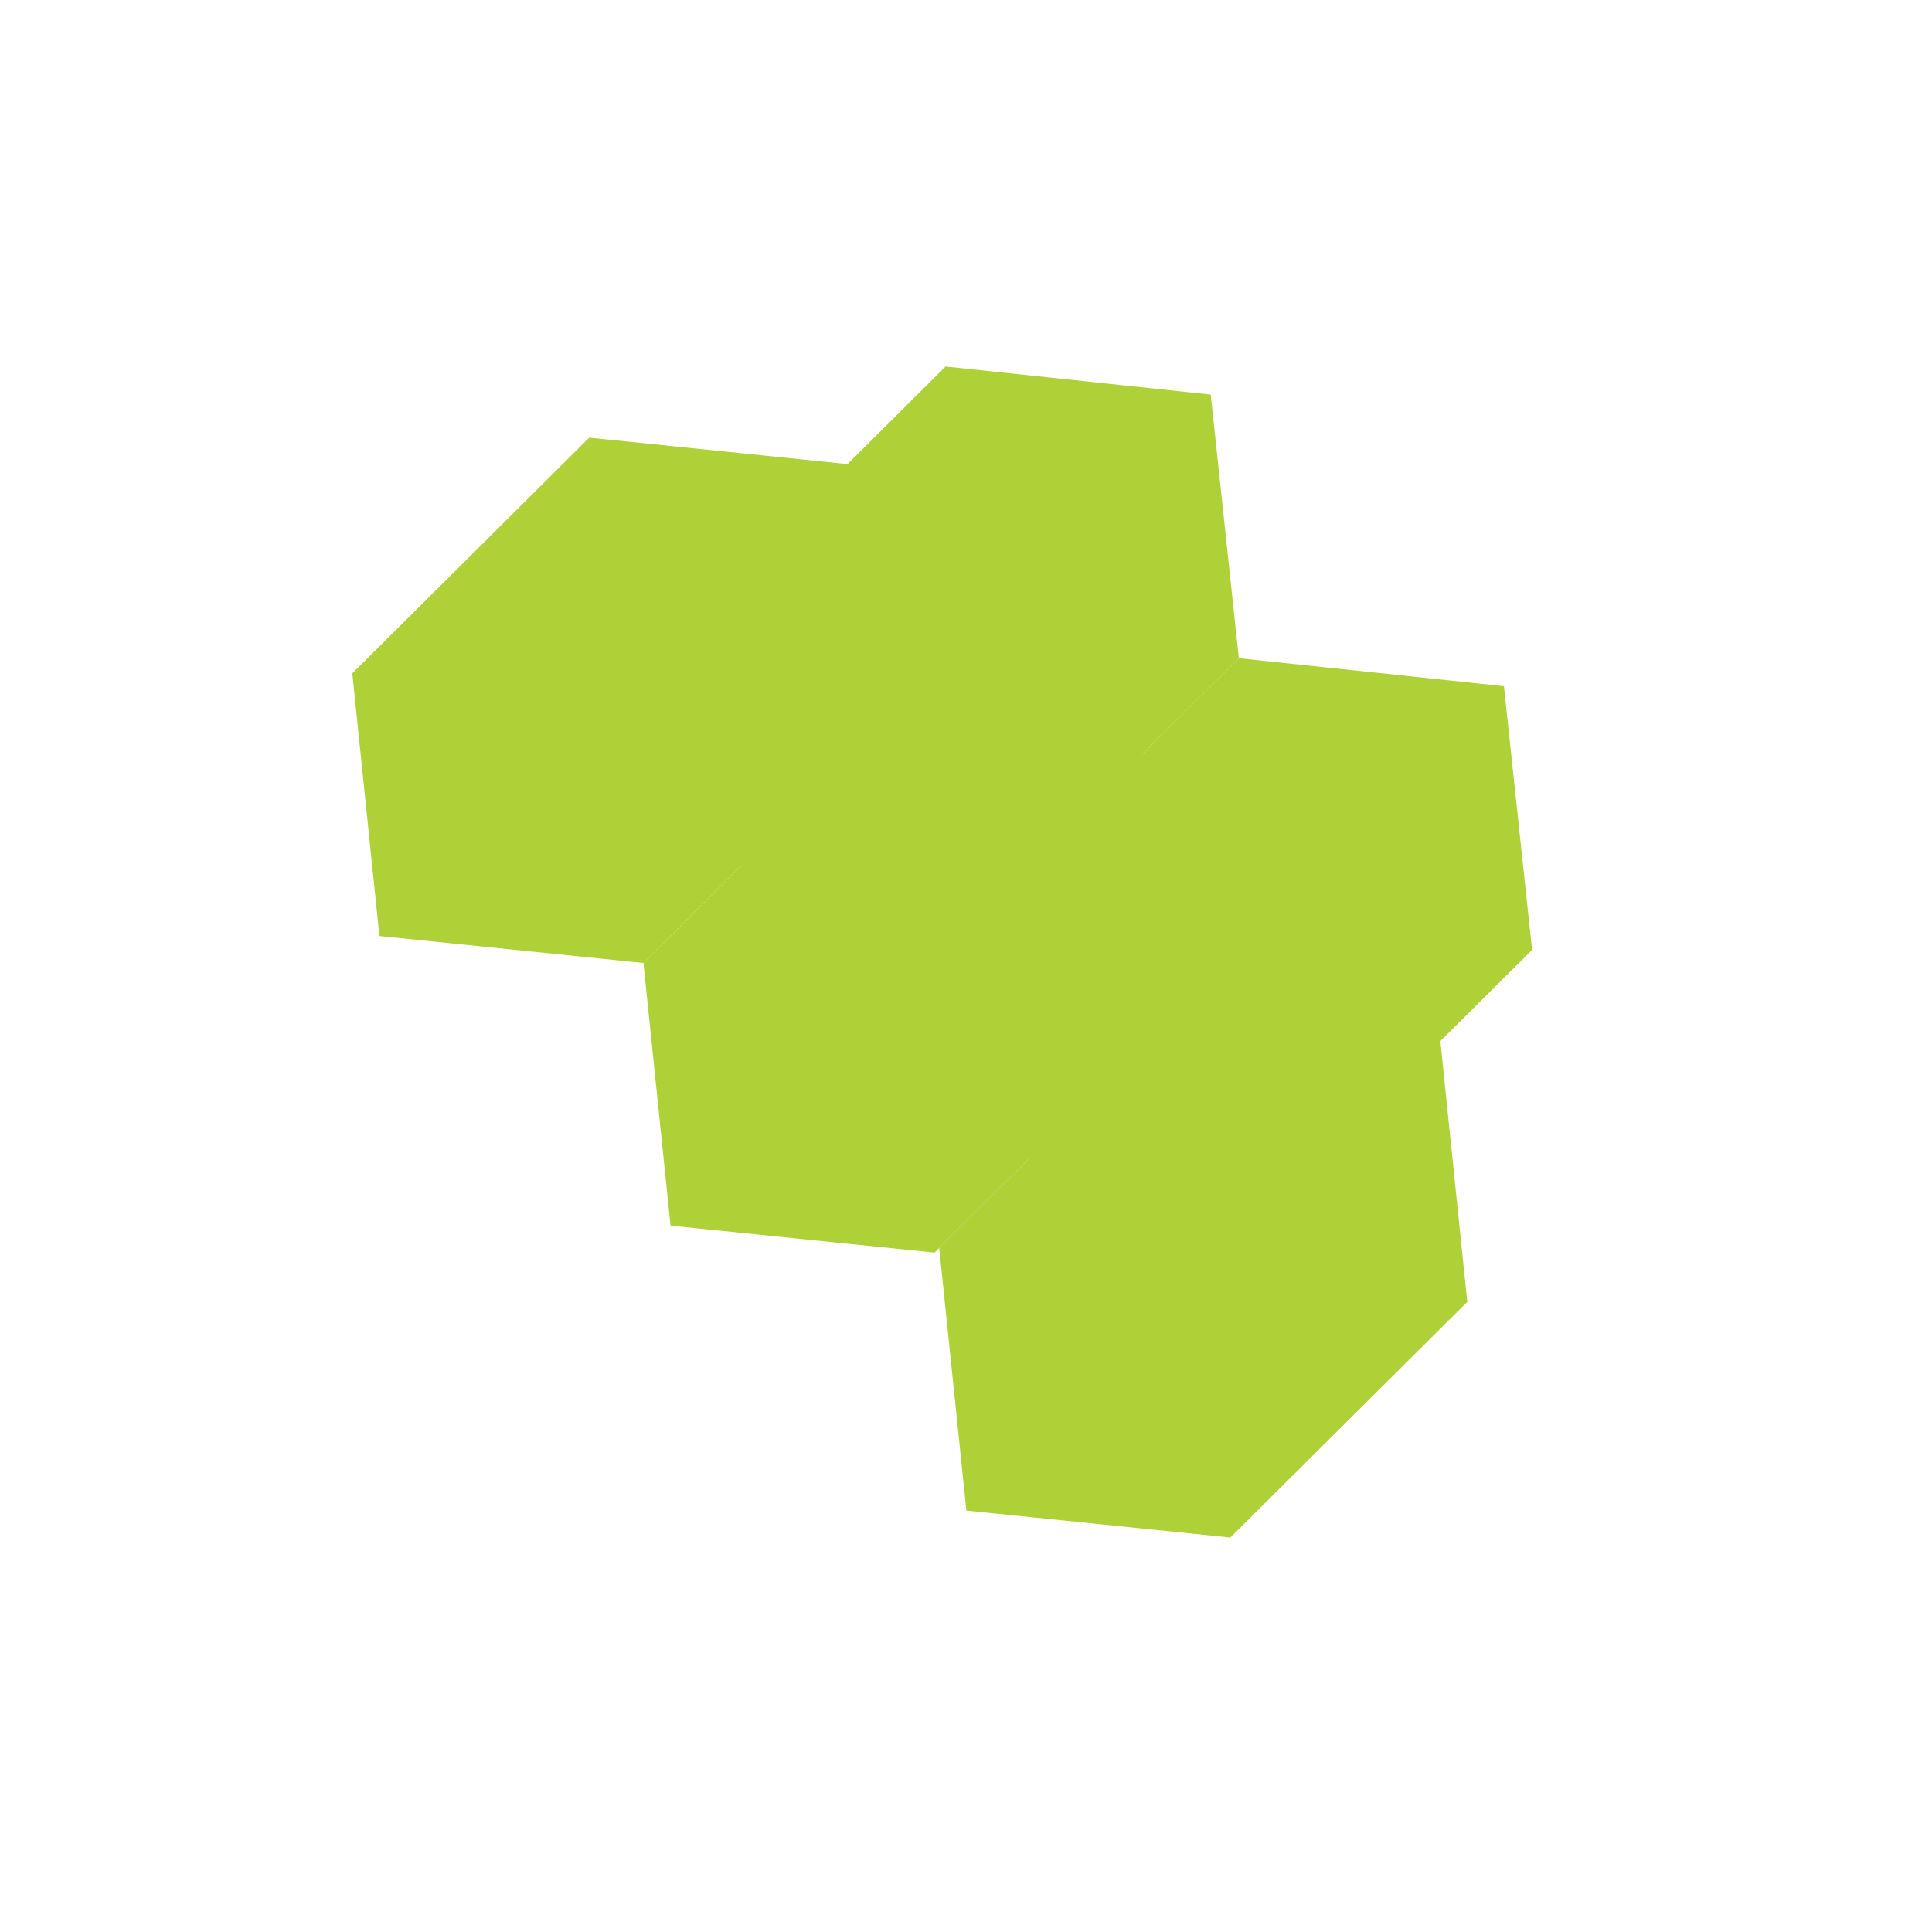
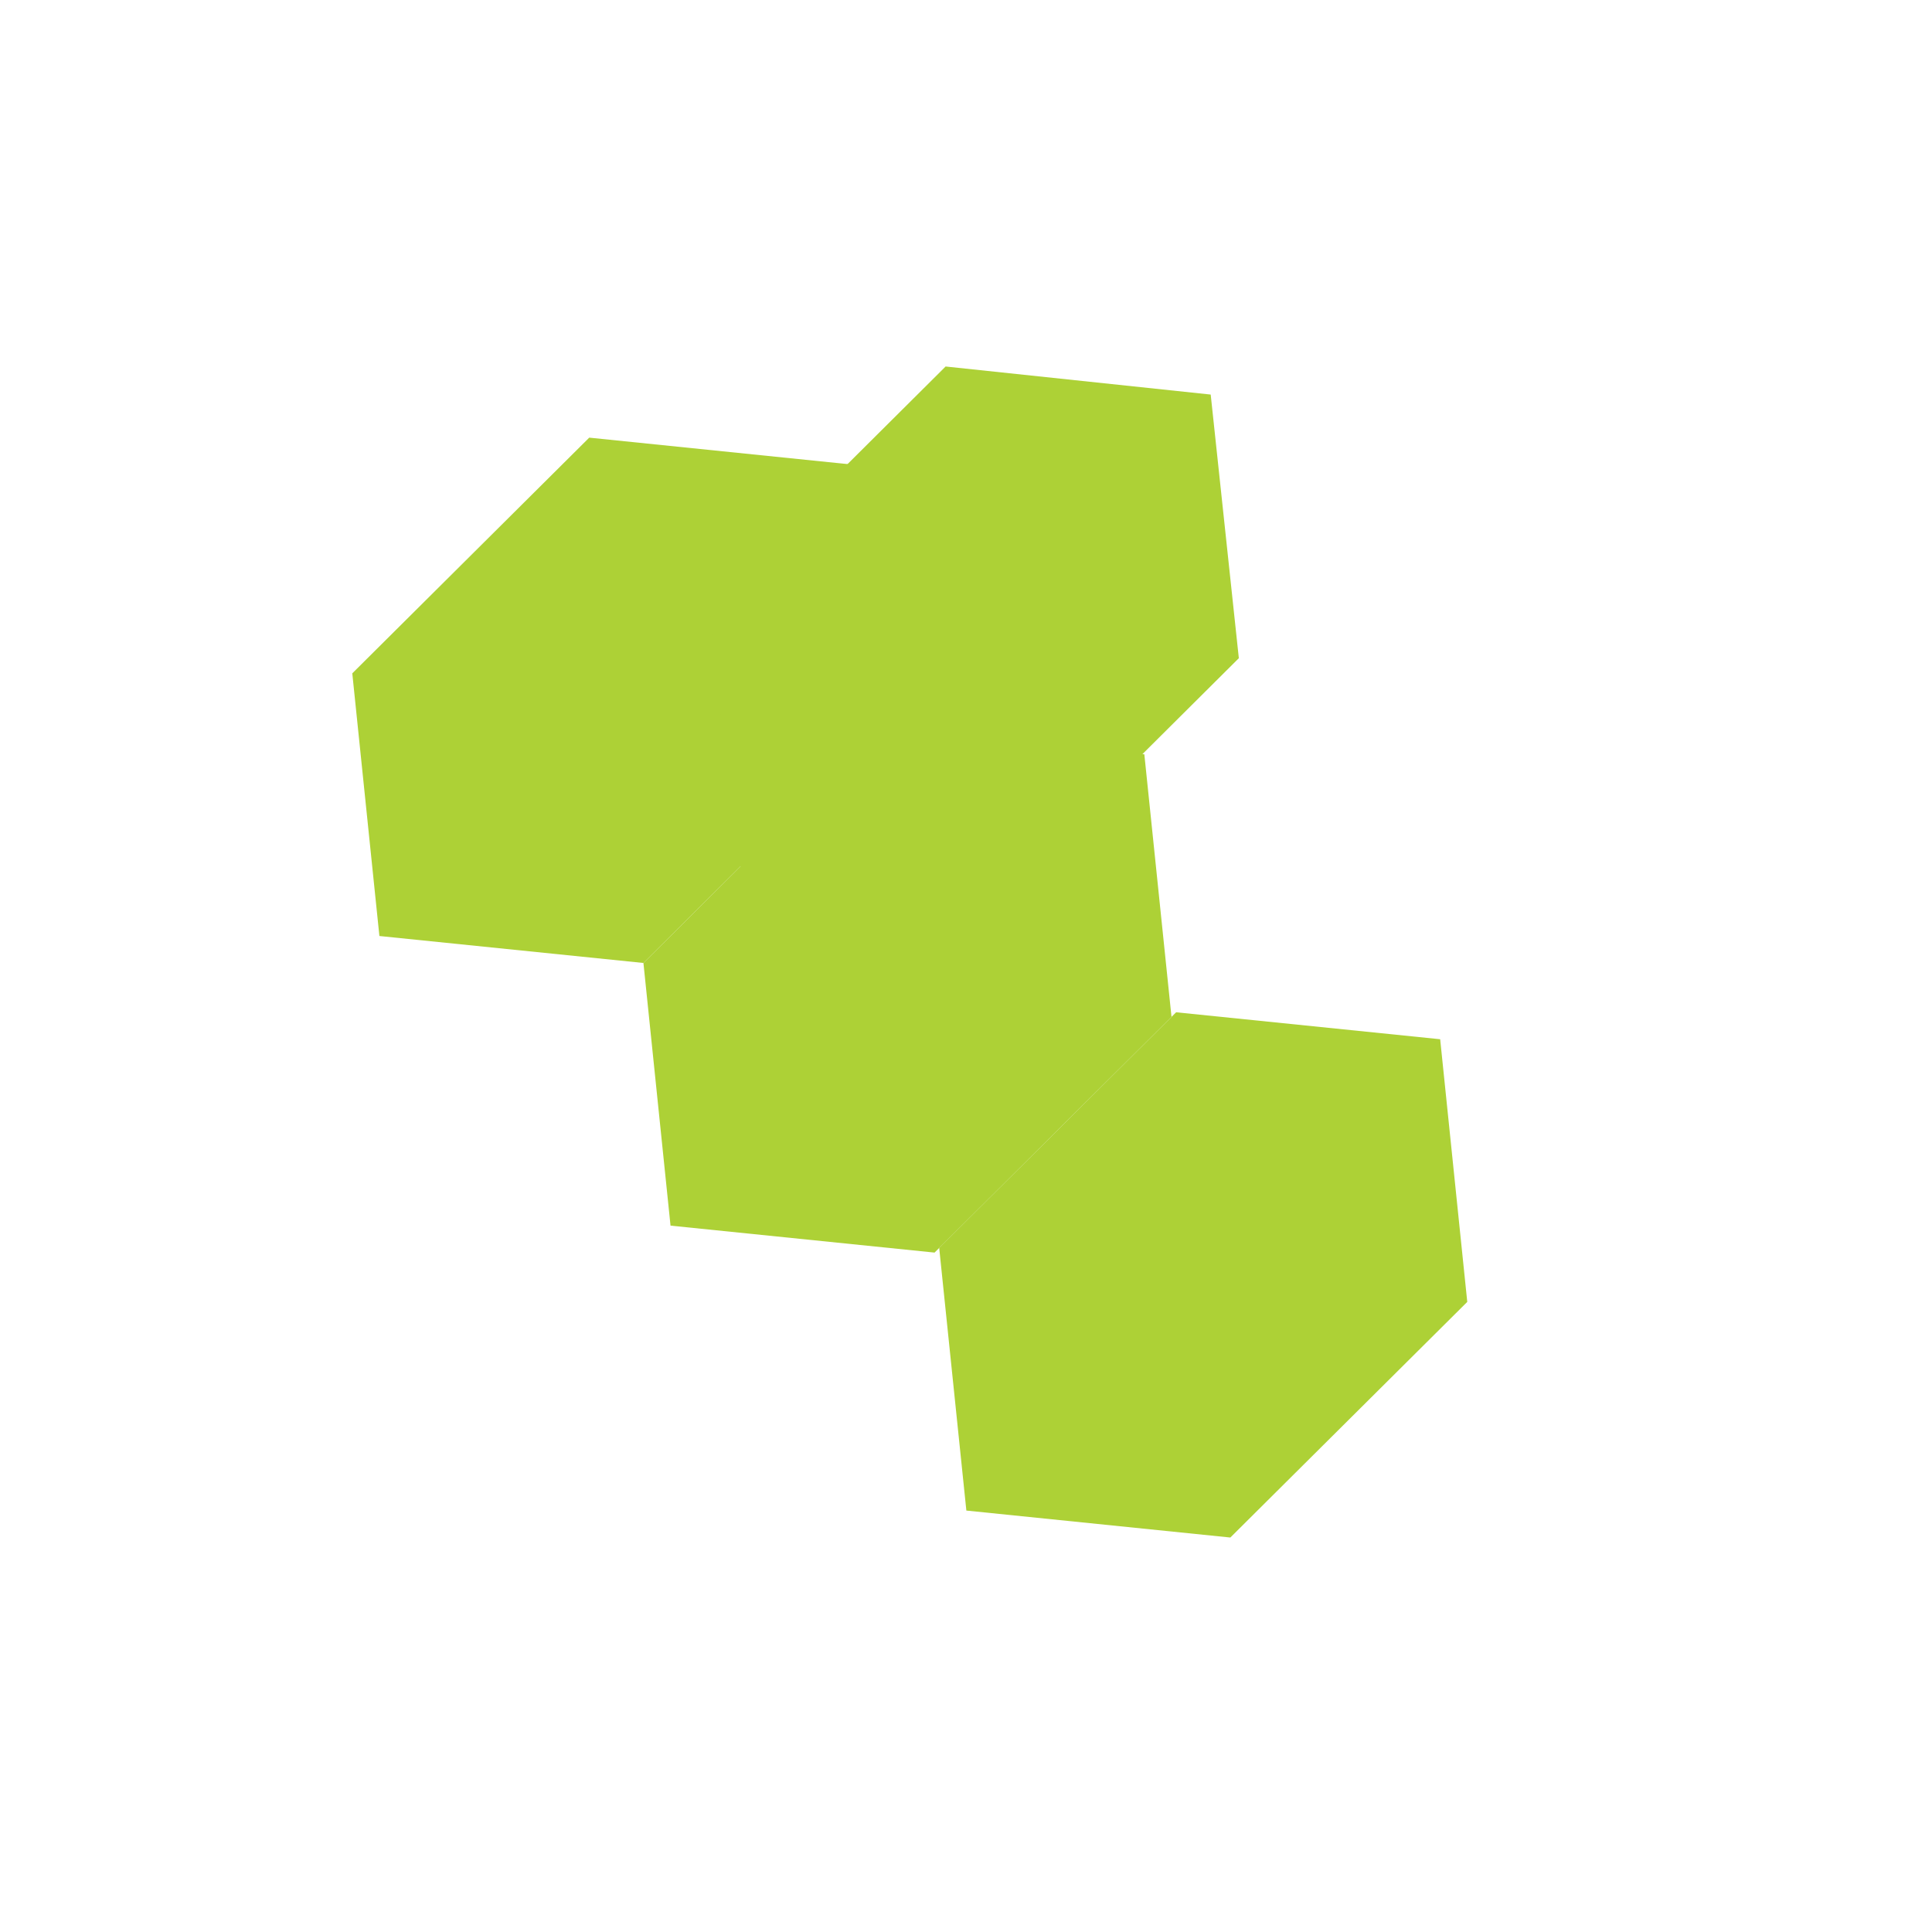
<svg xmlns="http://www.w3.org/2000/svg" width="128" height="128" viewBox="0 0 128 128" fill="none">
  <g style="mix-blend-mode:multiply">
    <mask id="mask0_3345_1506" style="mask-type:luminance" maskUnits="userSpaceOnUse" x="55" y="32" width="61" height="61">
-       <path d="M115.297 32.321L55.038 32.321L55.038 92.266H115.297V32.321Z" fill="white" />
-     </mask>
+       </mask>
    <g mask="url(#mask0_3345_1506)">
      <path d="M85.805 78.544L101.503 62.933L99.639 45.462L82.076 43.607L66.383 59.223L68.248 76.689L85.805 78.544Z" fill="#ADD136" />
    </g>
  </g>
  <g style="mix-blend-mode:multiply">
    <mask id="mask1_3345_1506" style="mask-type:luminance" maskUnits="userSpaceOnUse" x="31" y="36" width="61" height="61">
      <path d="M91.409 36.901L31.288 36.901L31.288 96.709H91.409V36.901Z" fill="white" />
    </mask>
    <g mask="url(#mask1_3345_1506)">
      <path d="M61.917 82.987L77.615 67.371L75.815 49.974L58.327 48.183L42.629 63.799L44.424 81.201L61.917 82.987Z" fill="#ADD136" />
    </g>
  </g>
  <g style="mix-blend-mode:multiply">
    <mask id="mask2_3345_1506" style="mask-type:luminance" maskUnits="userSpaceOnUse" x="50" y="55" width="62" height="61">
      <path d="M111.004 55.779L50.883 55.779L50.883 115.587H111.004V55.779Z" fill="white" />
    </mask>
    <g mask="url(#mask2_3345_1506)">
      <path d="M81.513 101.865L97.21 86.254L95.415 68.852L77.922 67.066L62.224 82.677L64.024 100.079L81.513 101.865Z" fill="#ADD136" />
    </g>
  </g>
  <g style="mix-blend-mode:multiply">
    <mask id="mask3_3345_1506" style="mask-type:luminance" maskUnits="userSpaceOnUse" x="12" y="17" width="61" height="61">
      <path d="M72.121 17.713L12 17.713L12 77.521H72.121V17.713Z" fill="white" />
    </mask>
    <g mask="url(#mask3_3345_1506)">
      <path d="M42.629 63.799L58.327 48.183L56.527 30.786L39.038 28.995L23.34 44.611L25.136 62.013L42.629 63.799Z" fill="#ADD136" />
    </g>
  </g>
  <g style="mix-blend-mode:multiply">
    <mask id="mask4_3345_1506" style="mask-type:luminance" maskUnits="userSpaceOnUse" x="35" y="13" width="61" height="60">
      <path d="M95.87 13L35.611 13L35.611 72.945H95.87V13Z" fill="white" />
    </mask>
    <g mask="url(#mask4_3345_1506)">
      <path d="M66.383 59.223L82.076 43.607L80.212 26.141L62.649 24.282L46.956 39.898L48.821 57.364L66.383 59.223Z" fill="#ADD136" />
    </g>
  </g>
</svg>